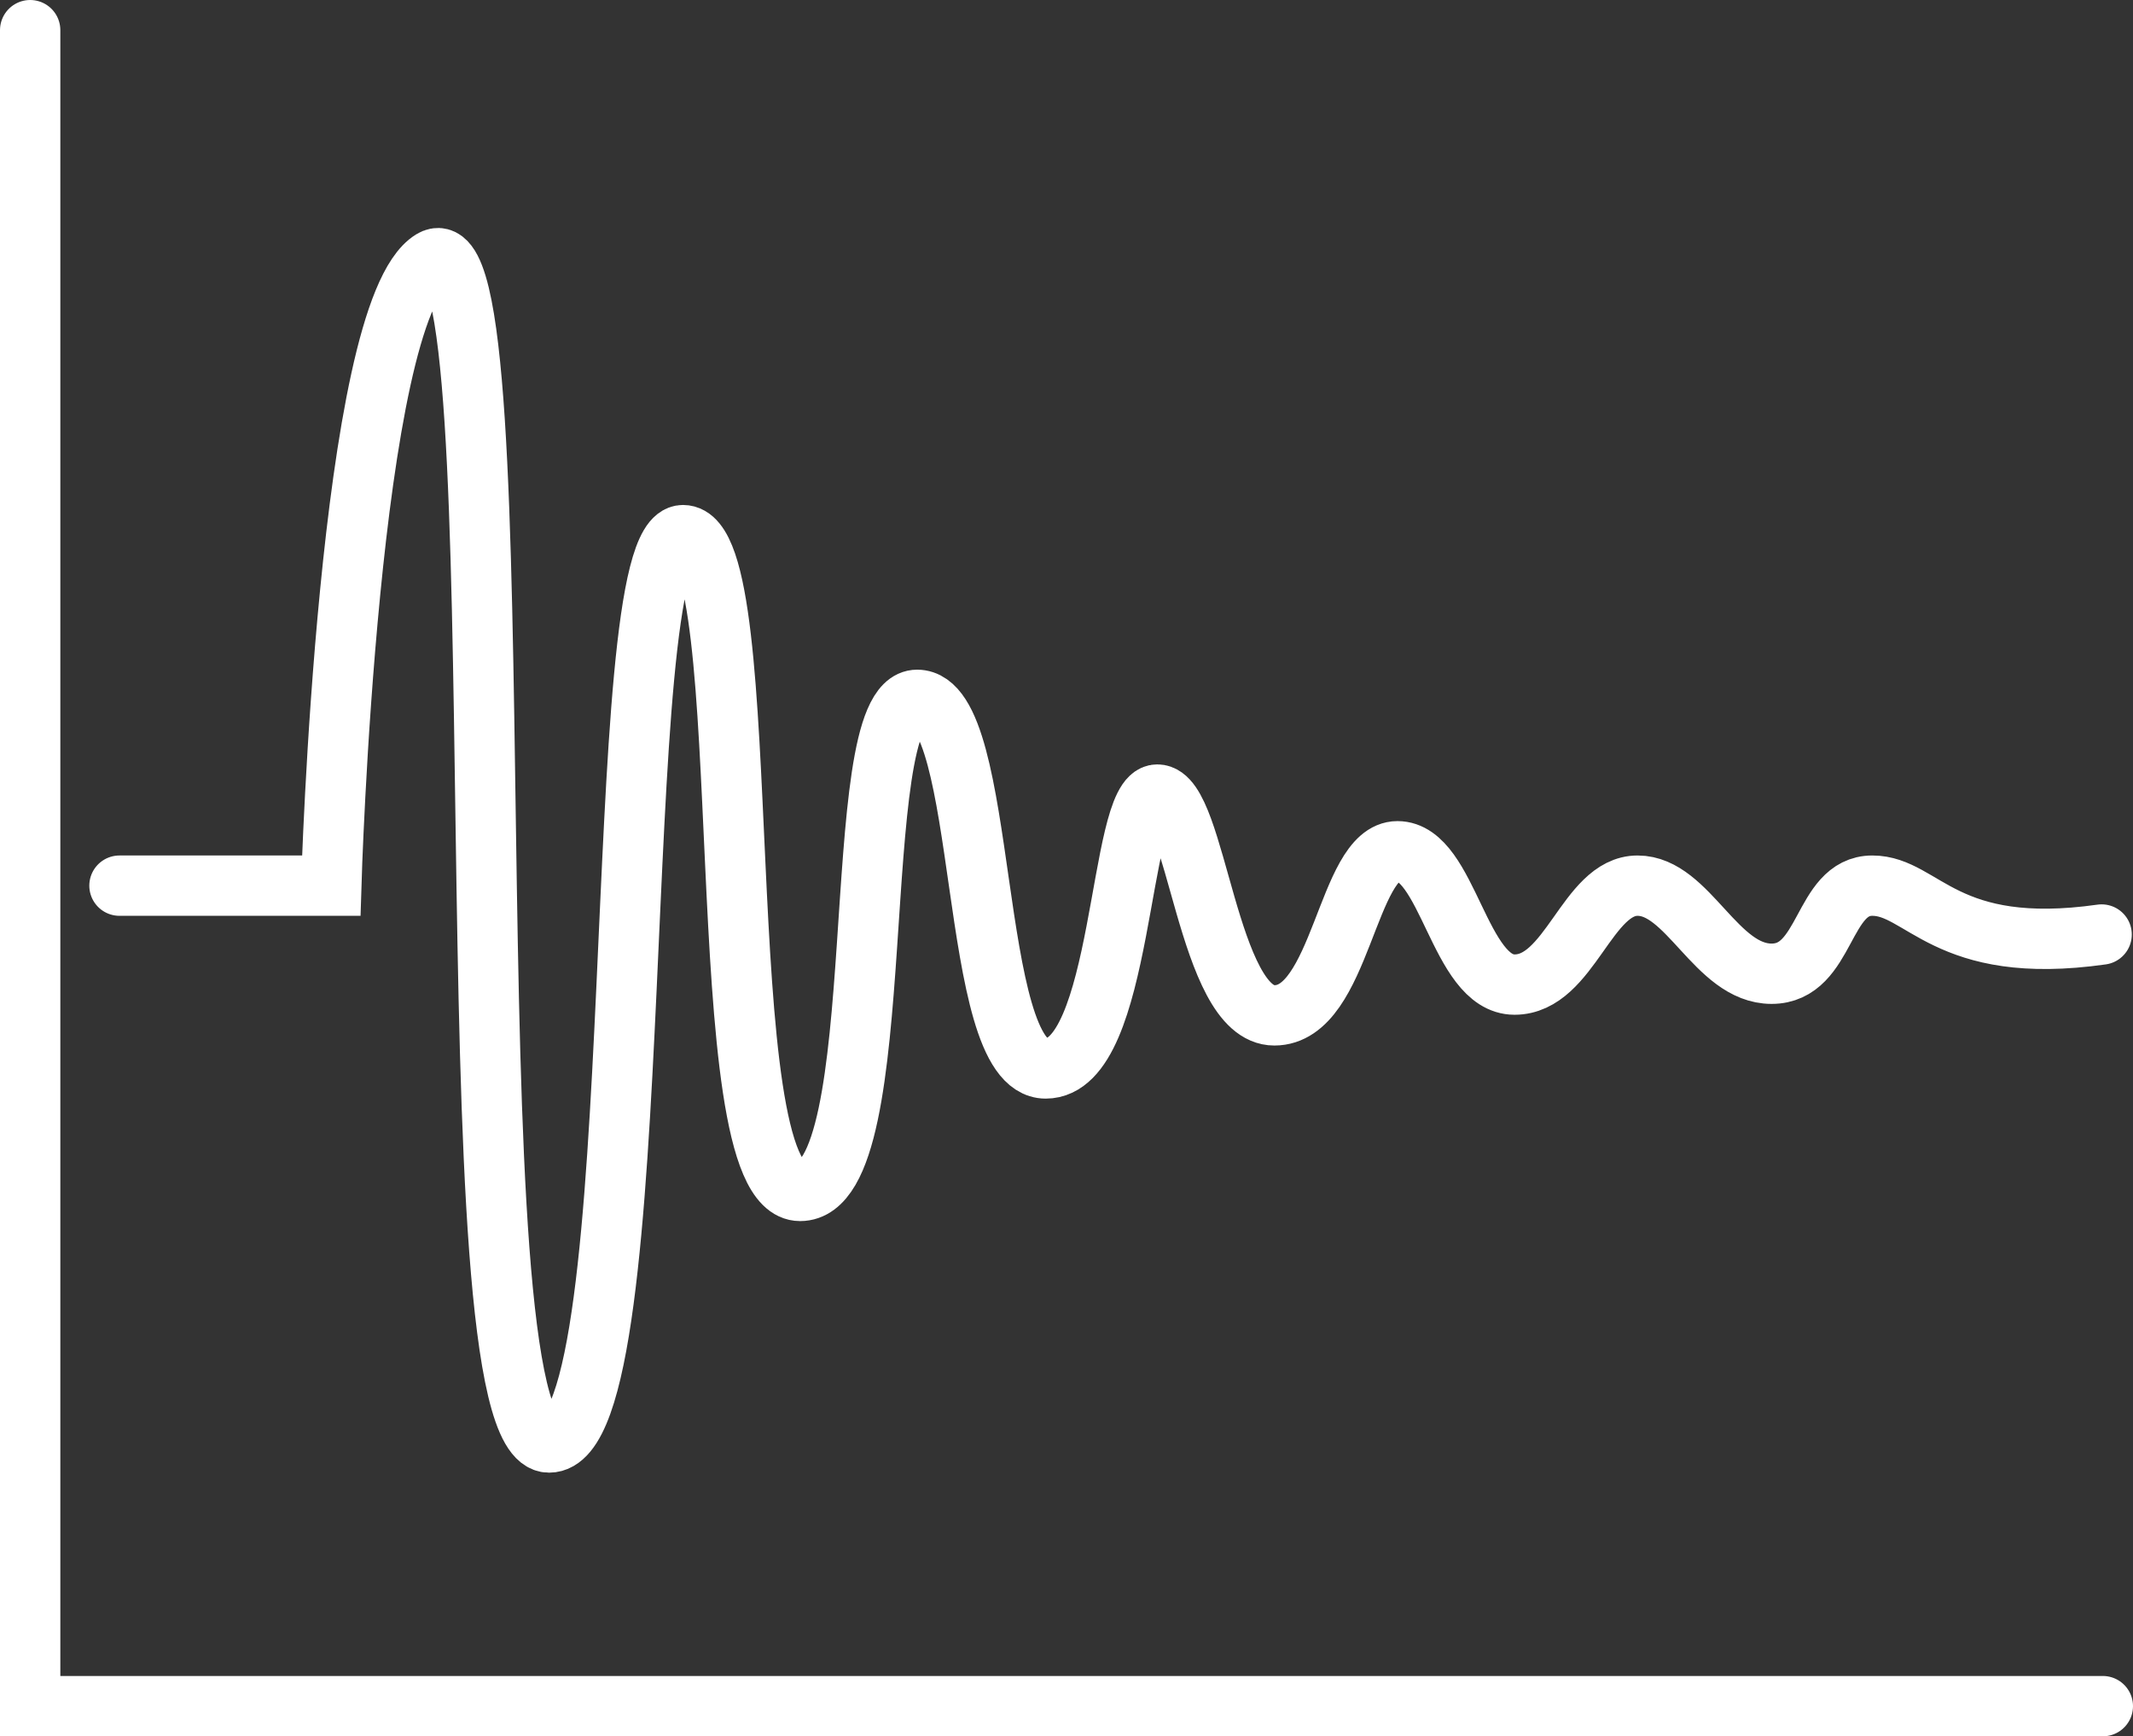
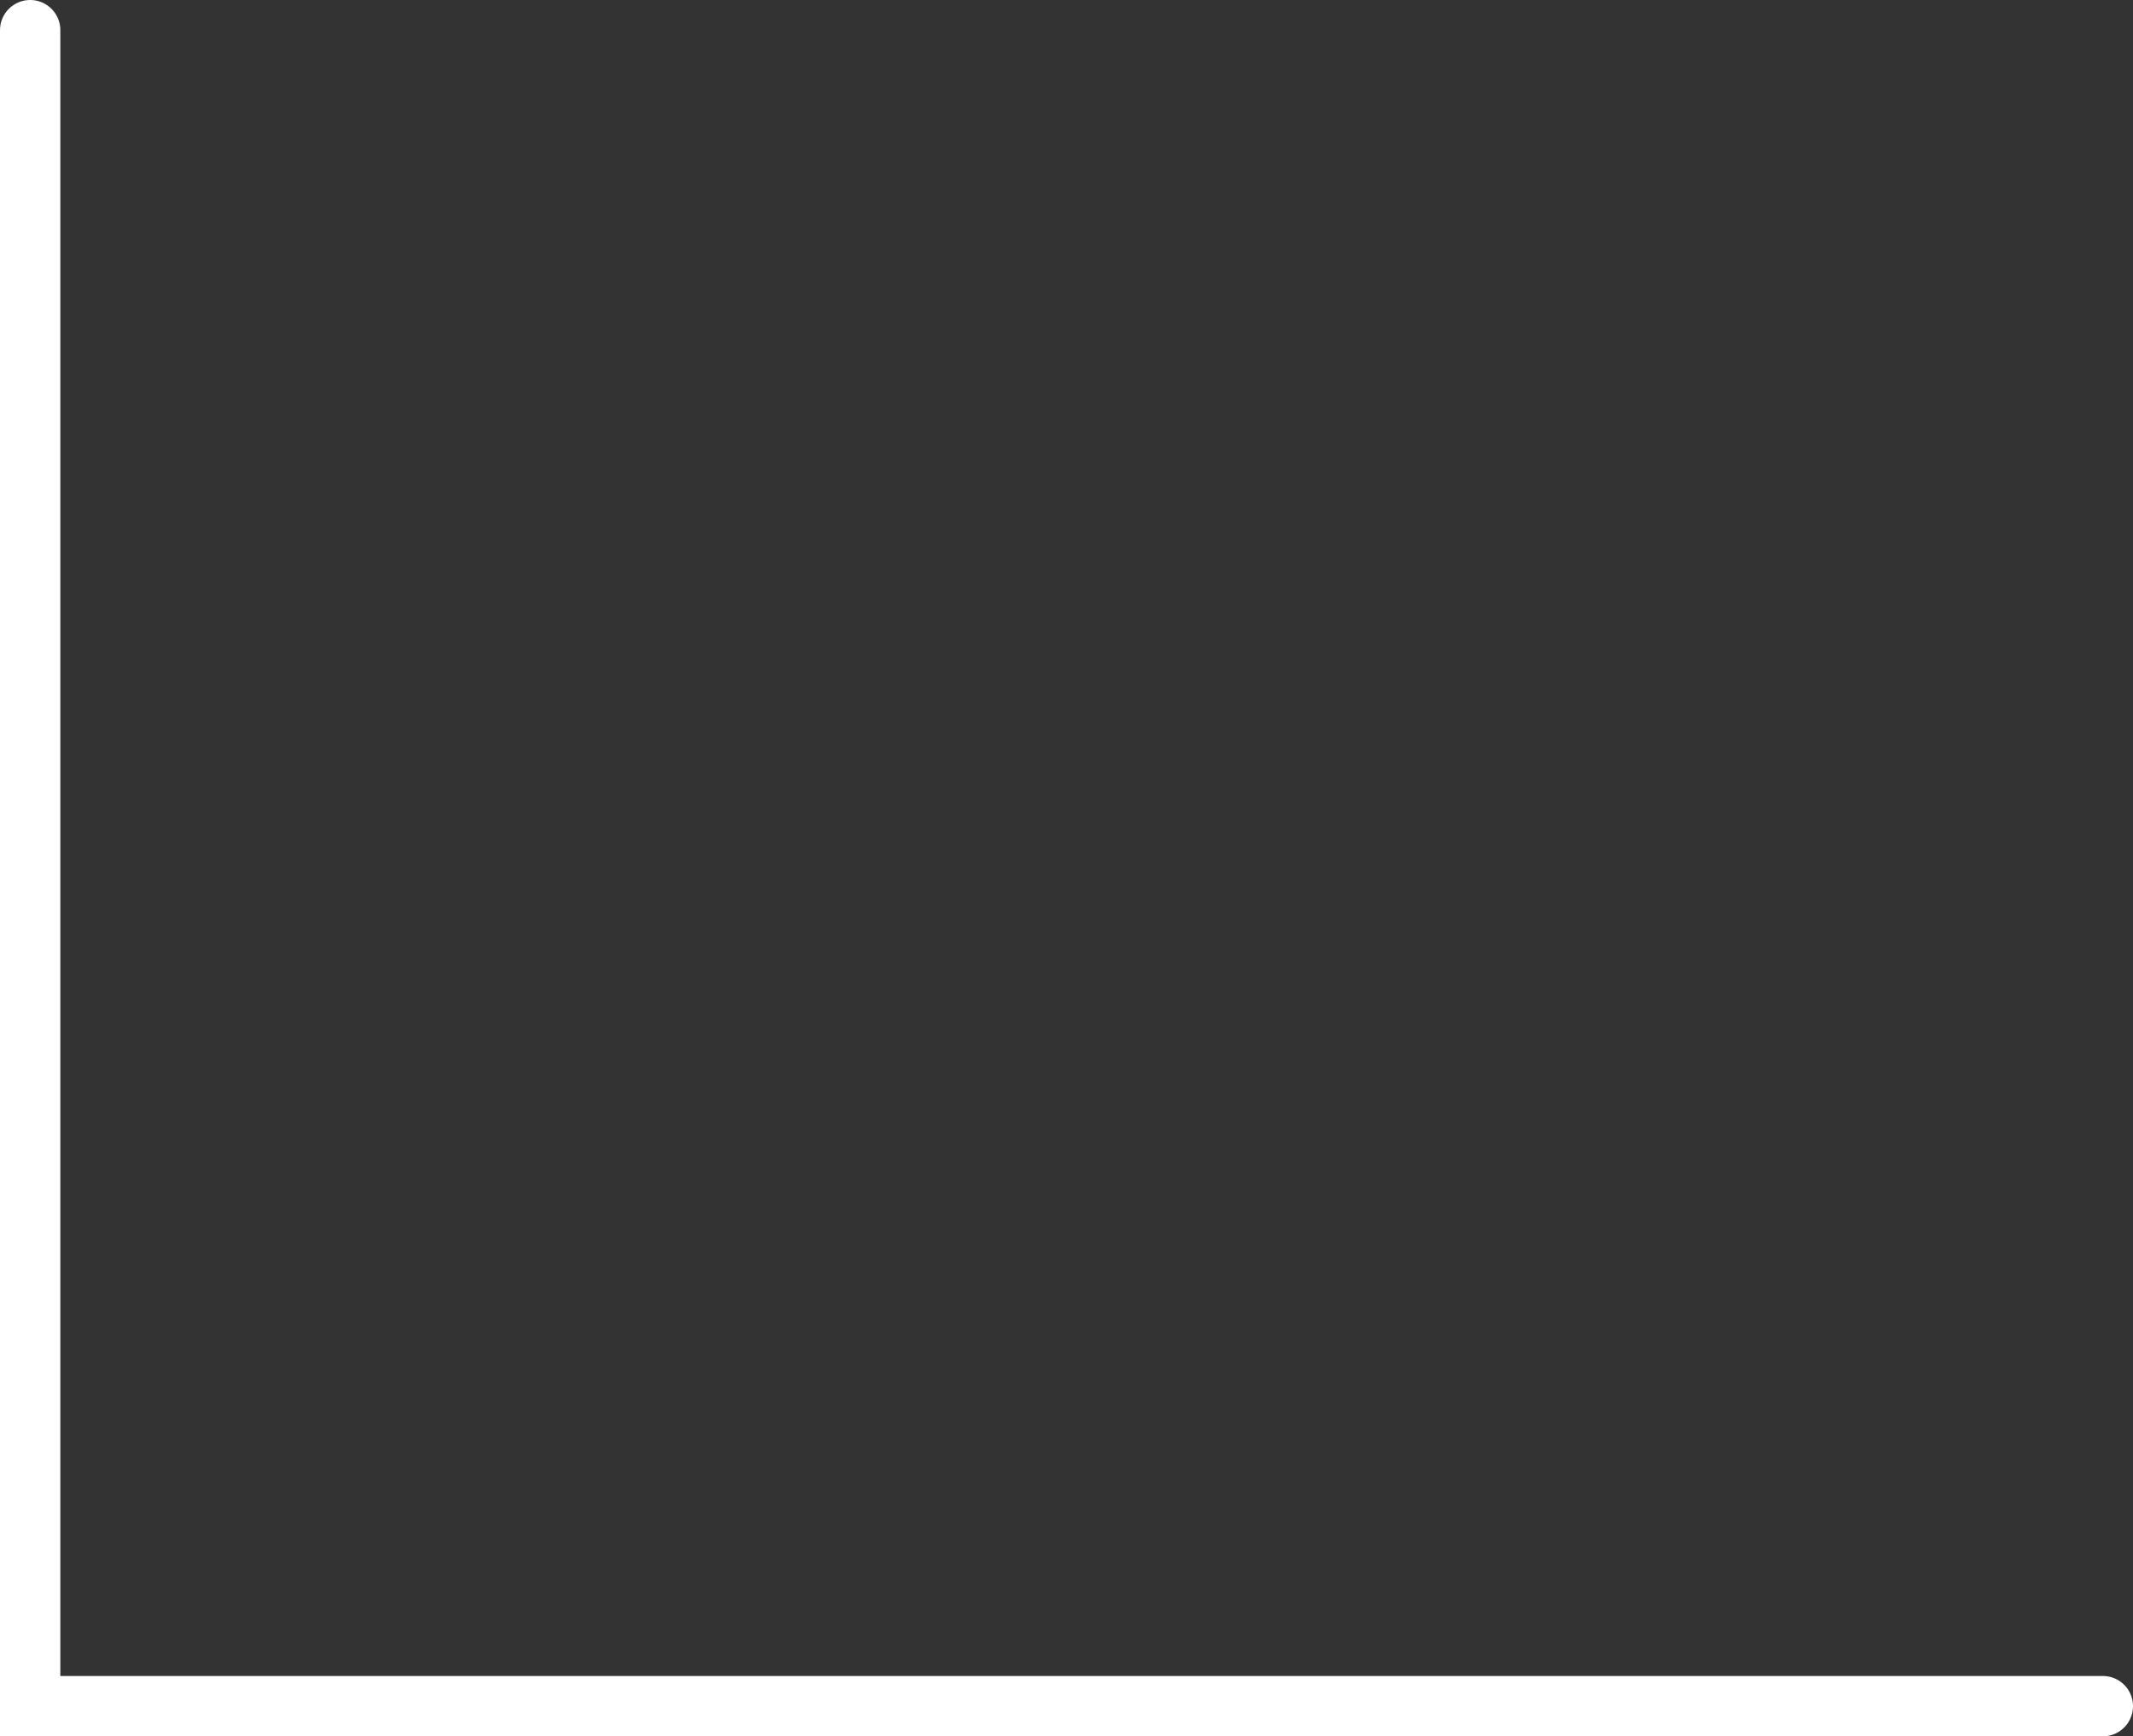
<svg xmlns="http://www.w3.org/2000/svg" id="Layer_2" data-name="Layer 2" viewBox="0 0 35.35 28.78">
  <rect x="0" y="0" width="35.35" height="28.78" fill="#333333" stroke="none" />
  <defs>
    <style>
      .cls-1 {
        fill: none;
        stroke: #fff;
        stroke-linecap: round;
        stroke-miterlimit: 10;
      }
    </style>
  </defs>
  <g id="ICONS">
    <g>
      <polyline class="cls-1" points=".5 .5 .5 28.28 34.85 28.28" />
-       <path class="cls-1" d="M1.98,14.68h3.51s.28-9.52,1.67-10.37c1.54-.94.19,19.6,1.94,19.6s.93-15.04,2.22-15.04.37,10.87,1.94,10.87.74-8.14,1.94-8.14.83,6.11,2.13,6.11,1.2-4.54,1.85-4.54.83,3.66,1.94,3.66,1.2-2.72,2.04-2.72,1.02,2.21,1.94,2.21,1.2-1.64,2.04-1.64,1.3,1.46,2.22,1.46.83-1.46,1.67-1.46,1.2,1.18,3.8.81" />
    </g>
  </g>
</svg>